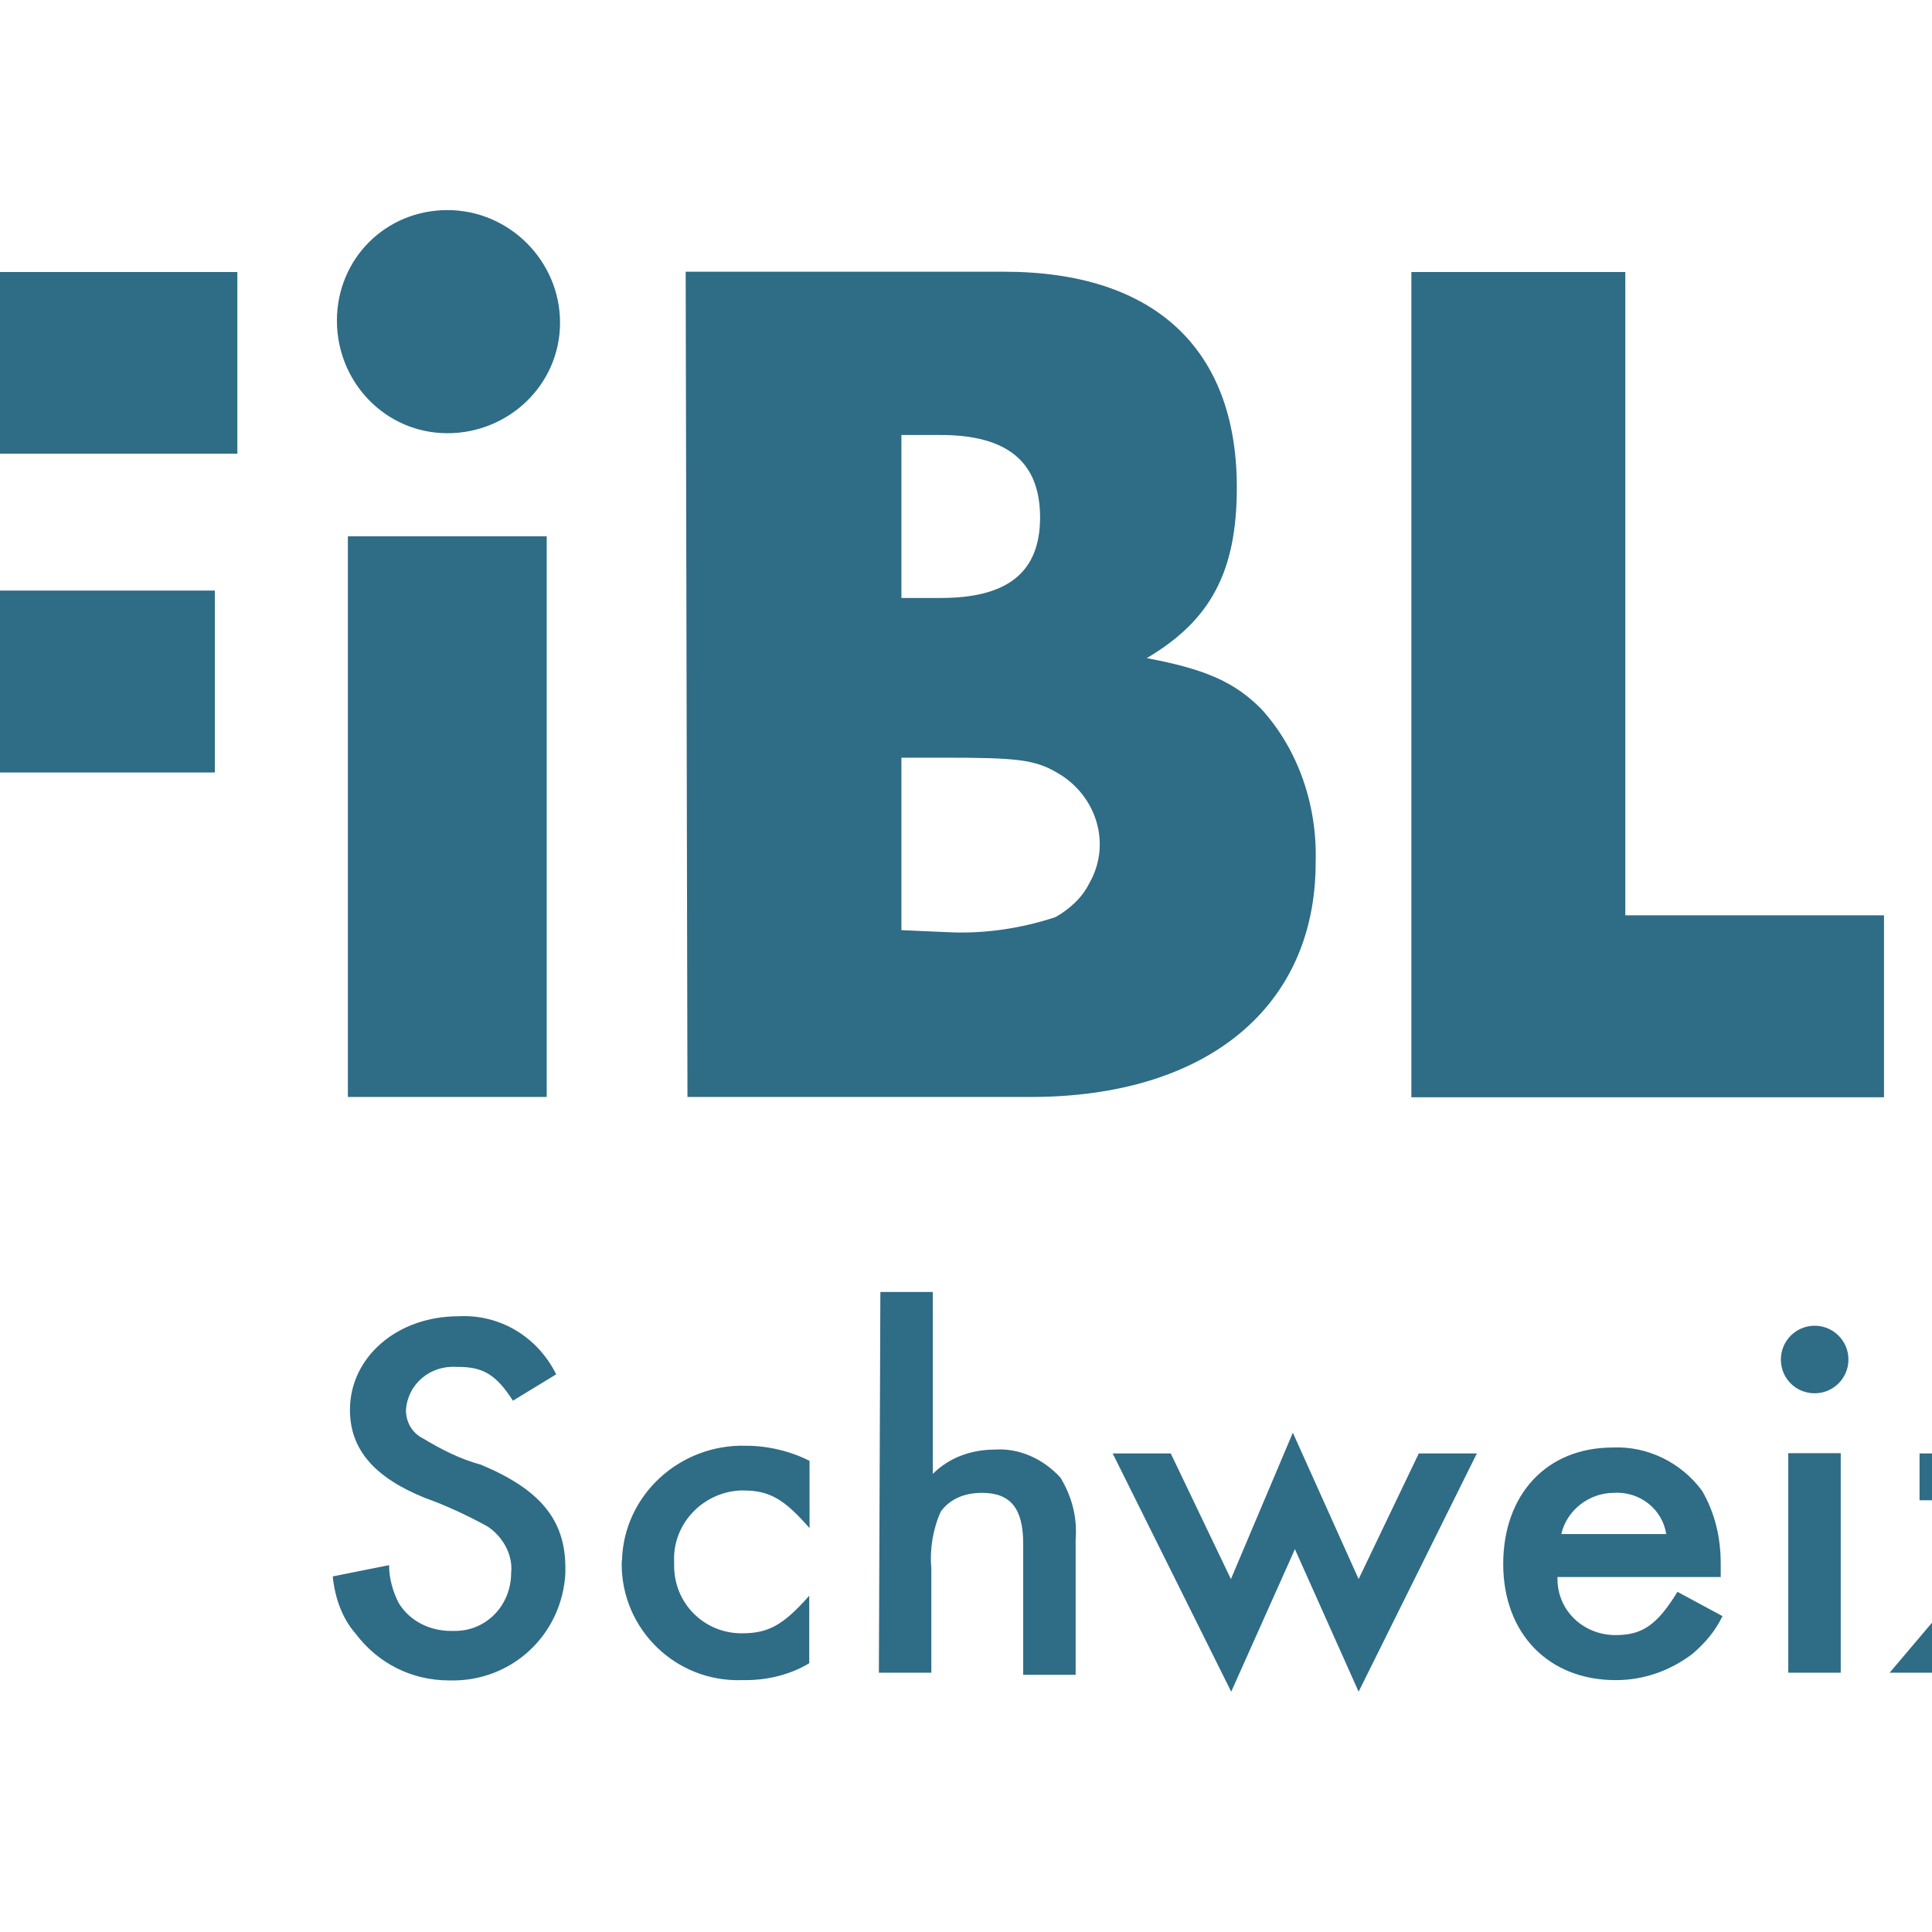
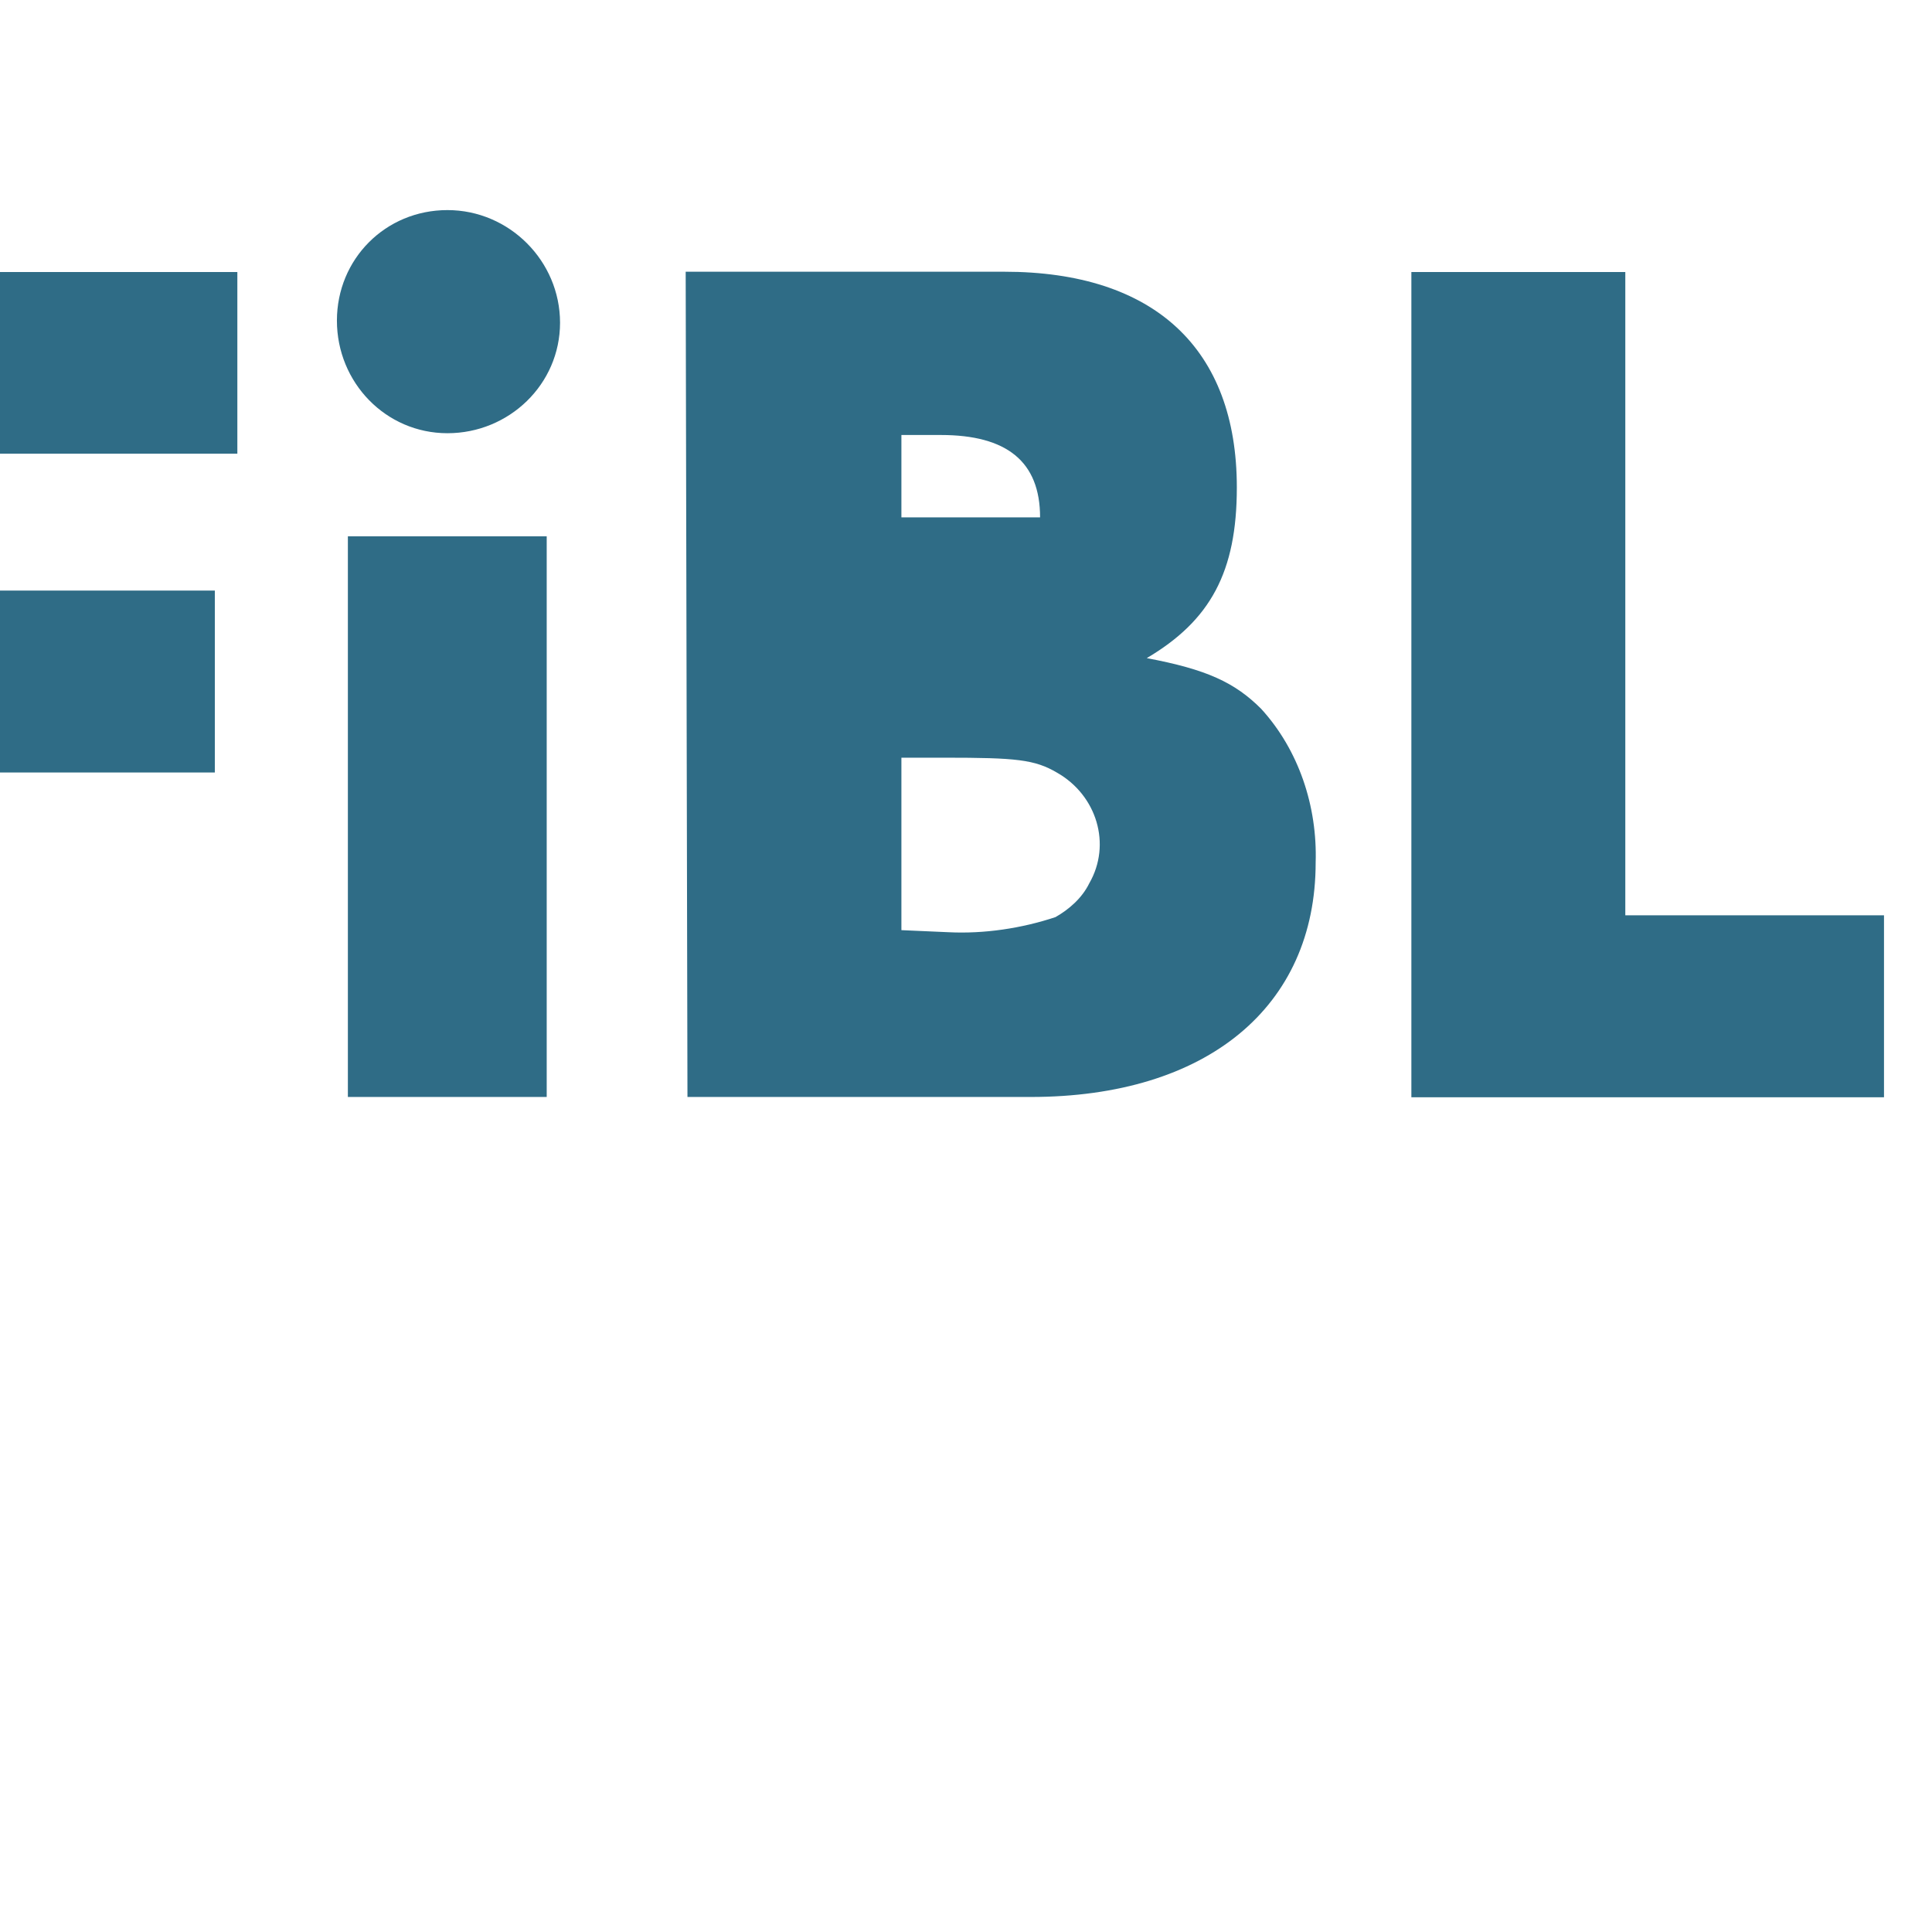
<svg xmlns="http://www.w3.org/2000/svg" version="1.1" id="layer" x="0px" y="0px" viewBox="-153 -46 652 652" style="enable-background:new -153 -46 652 652;" xml:space="preserve">
  <style type="text/css">
	.st0{fill:#2F6C86;}
</style>
-   <path id="path4" class="st0" d="M395.5,45.8h-72.2v278.5h159.5v-61.4h-87.3V45.8z M151.2,267.9v-58.2h14.6c24.1,0,30.4,0.6,38,5.1  c13.3,7.6,18.4,24.1,10.8,37.3c-2.5,5.1-7,8.9-11.4,11.4c-11.4,3.8-24.1,5.7-36.1,5.1L151.2,267.9z M151.2,155.9v-55.1h13.3  c22.2,0,33.5,8.9,33.5,27.8s-11.4,27.2-33.5,27.2H151.2z M79,324.2h115.8c59.5,0,96.2-30.4,96.2-79.1c0.6-19-5.7-38-18.4-51.9  c-8.9-8.9-18.4-13.3-38.6-17.1c21.5-12.7,30.4-29.1,30.4-57.6c0-46.8-27.8-72.8-78.5-72.8H78.4L79,324.2z M-2,24.9  c-20.9,0-37.3,16.5-37.3,37.3l0,0c0,20.9,16.5,38,37.3,38s38-16.5,38-37.3S18.9,24.9-2,24.9C-1.4,24.9-2,24.9-2,24.9 M31.5,135  h-67.1v189.2h67.1V135z M-72.9,107.1V45.8h-159.5v278.5h72.2V214.7h79.7v-61.4h-79.7v-46.2H-72.9z" />
-   <path id="path7" class="st0" d="M484.7,518.5h80.4v-15.8h-45.6l49.4-58.2h-74.1v15.8h39.2L484.7,518.5z M450.5,518.5h17.7v-74.1  h-17.7V518.5z M459.4,424.2c6.3,0,11.4-5.1,11.4-11.4c0-6.3-5.1-11.4-11.4-11.4l0,0c-6.3,0-11.4,5.1-11.4,11.4  C448,419.2,453.1,424.2,459.4,424.2 M373.9,471.7c1.9-8.2,9.5-13.9,17.7-13.9c8.9-0.6,16.5,5.7,17.7,13.9H373.9z M354.3,481.8  c0,23.4,15.2,39.2,38,39.2c9.5,0,18.4-3.2,25.9-8.9c4.4-3.8,7.6-7.6,10.1-12.7l-15.2-8.2c-7,11.4-12,14.6-20.9,14.6  c-10.8,0-19.6-8.2-19.6-19v-0.6h55.1v-4.4c0-8.9-1.9-17.1-6.3-24.7c-7-9.5-18.4-15.2-30.4-14.6C368.9,442.6,354.3,458.4,354.3,481.8   M262.5,524.9l21.5-48.1l21.5,48.1l39.9-80.4h-19.6l-20.3,42.4l-22.2-49.4l-20.9,49.4l-20.3-42.4h-19.6L262.5,524.9z M143.6,518.5  h17.7v-35.4c-0.6-6.3,0.6-13.3,3.2-19c3.2-4.4,8.2-6.3,13.9-6.3c9.5,0,13.9,5.1,13.9,17.1v44.3H210v-45.6c0.6-7.6-1.3-14.6-5.1-20.9  c-5.7-6.3-13.9-10.1-22.2-9.5c-7.6,0-15.2,2.5-20.9,8.2v-61.4h-17.7L143.6,518.5z M56.8,481.8c0,22.2,18.4,39.9,40.5,39.2  c0.6,0,1.3,0,1.3,0c7.6,0,15.2-1.9,21.5-5.7v-22.8c-8.9,10.1-13.9,12.7-22.8,12.7c-12.7,0-22.8-10.1-22.8-22.8c0-0.6,0-1.3,0-1.3  c-0.6-12.7,9.5-23.4,22.2-24.1c0.6,0,0.6,0,1.3,0c8.9,0,13.9,3.2,22.2,12.7V447c-6.3-3.2-13.9-5.1-21.5-5.1  c-22.2-0.6-41.1,16.5-41.8,38.6C56.8,481.2,56.8,481.2,56.8,481.8 M-33,505.3c7.6,10.1,19,15.8,31.6,15.8  c20.9,0.6,38-15.2,39.2-36.1c0-0.6,0-1.3,0-1.9c0-16.5-8.9-26.6-28.5-34.8c-7-1.9-13.3-5.1-19.6-8.9c-3.8-1.9-5.7-5.7-5.7-9.5  c0.6-8.9,8.2-15.2,17.1-14.6h0.6c8.2,0,12.7,2.5,18.4,11.4l14.6-8.9c-6.3-12.7-19-20.3-32.9-19.6c-20.9,0-36.7,13.9-36.7,31.6  c0,13.3,8.2,22.8,25.3,29.7c7,2.5,13.9,5.7,20.9,9.5c5.1,3.2,8.9,9.5,8.2,15.8c0,10.8-8.2,19.6-19,19.6c-0.6,0-0.6,0-1.3,0  c-7,0-13.9-3.2-17.7-9.5c-1.9-3.8-3.2-8.2-3.2-12.7l-19,3.8C-40,493.2-37.5,500.2-33,505.3" />
+   <path id="path4" class="st0" d="M395.5,45.8h-72.2v278.5h159.5v-61.4h-87.3V45.8z M151.2,267.9v-58.2h14.6c24.1,0,30.4,0.6,38,5.1  c13.3,7.6,18.4,24.1,10.8,37.3c-2.5,5.1-7,8.9-11.4,11.4c-11.4,3.8-24.1,5.7-36.1,5.1L151.2,267.9z M151.2,155.9v-55.1h13.3  c22.2,0,33.5,8.9,33.5,27.8H151.2z M79,324.2h115.8c59.5,0,96.2-30.4,96.2-79.1c0.6-19-5.7-38-18.4-51.9  c-8.9-8.9-18.4-13.3-38.6-17.1c21.5-12.7,30.4-29.1,30.4-57.6c0-46.8-27.8-72.8-78.5-72.8H78.4L79,324.2z M-2,24.9  c-20.9,0-37.3,16.5-37.3,37.3l0,0c0,20.9,16.5,38,37.3,38s38-16.5,38-37.3S18.9,24.9-2,24.9C-1.4,24.9-2,24.9-2,24.9 M31.5,135  h-67.1v189.2h67.1V135z M-72.9,107.1V45.8h-159.5v278.5h72.2V214.7h79.7v-61.4h-79.7v-46.2H-72.9z" />
</svg>